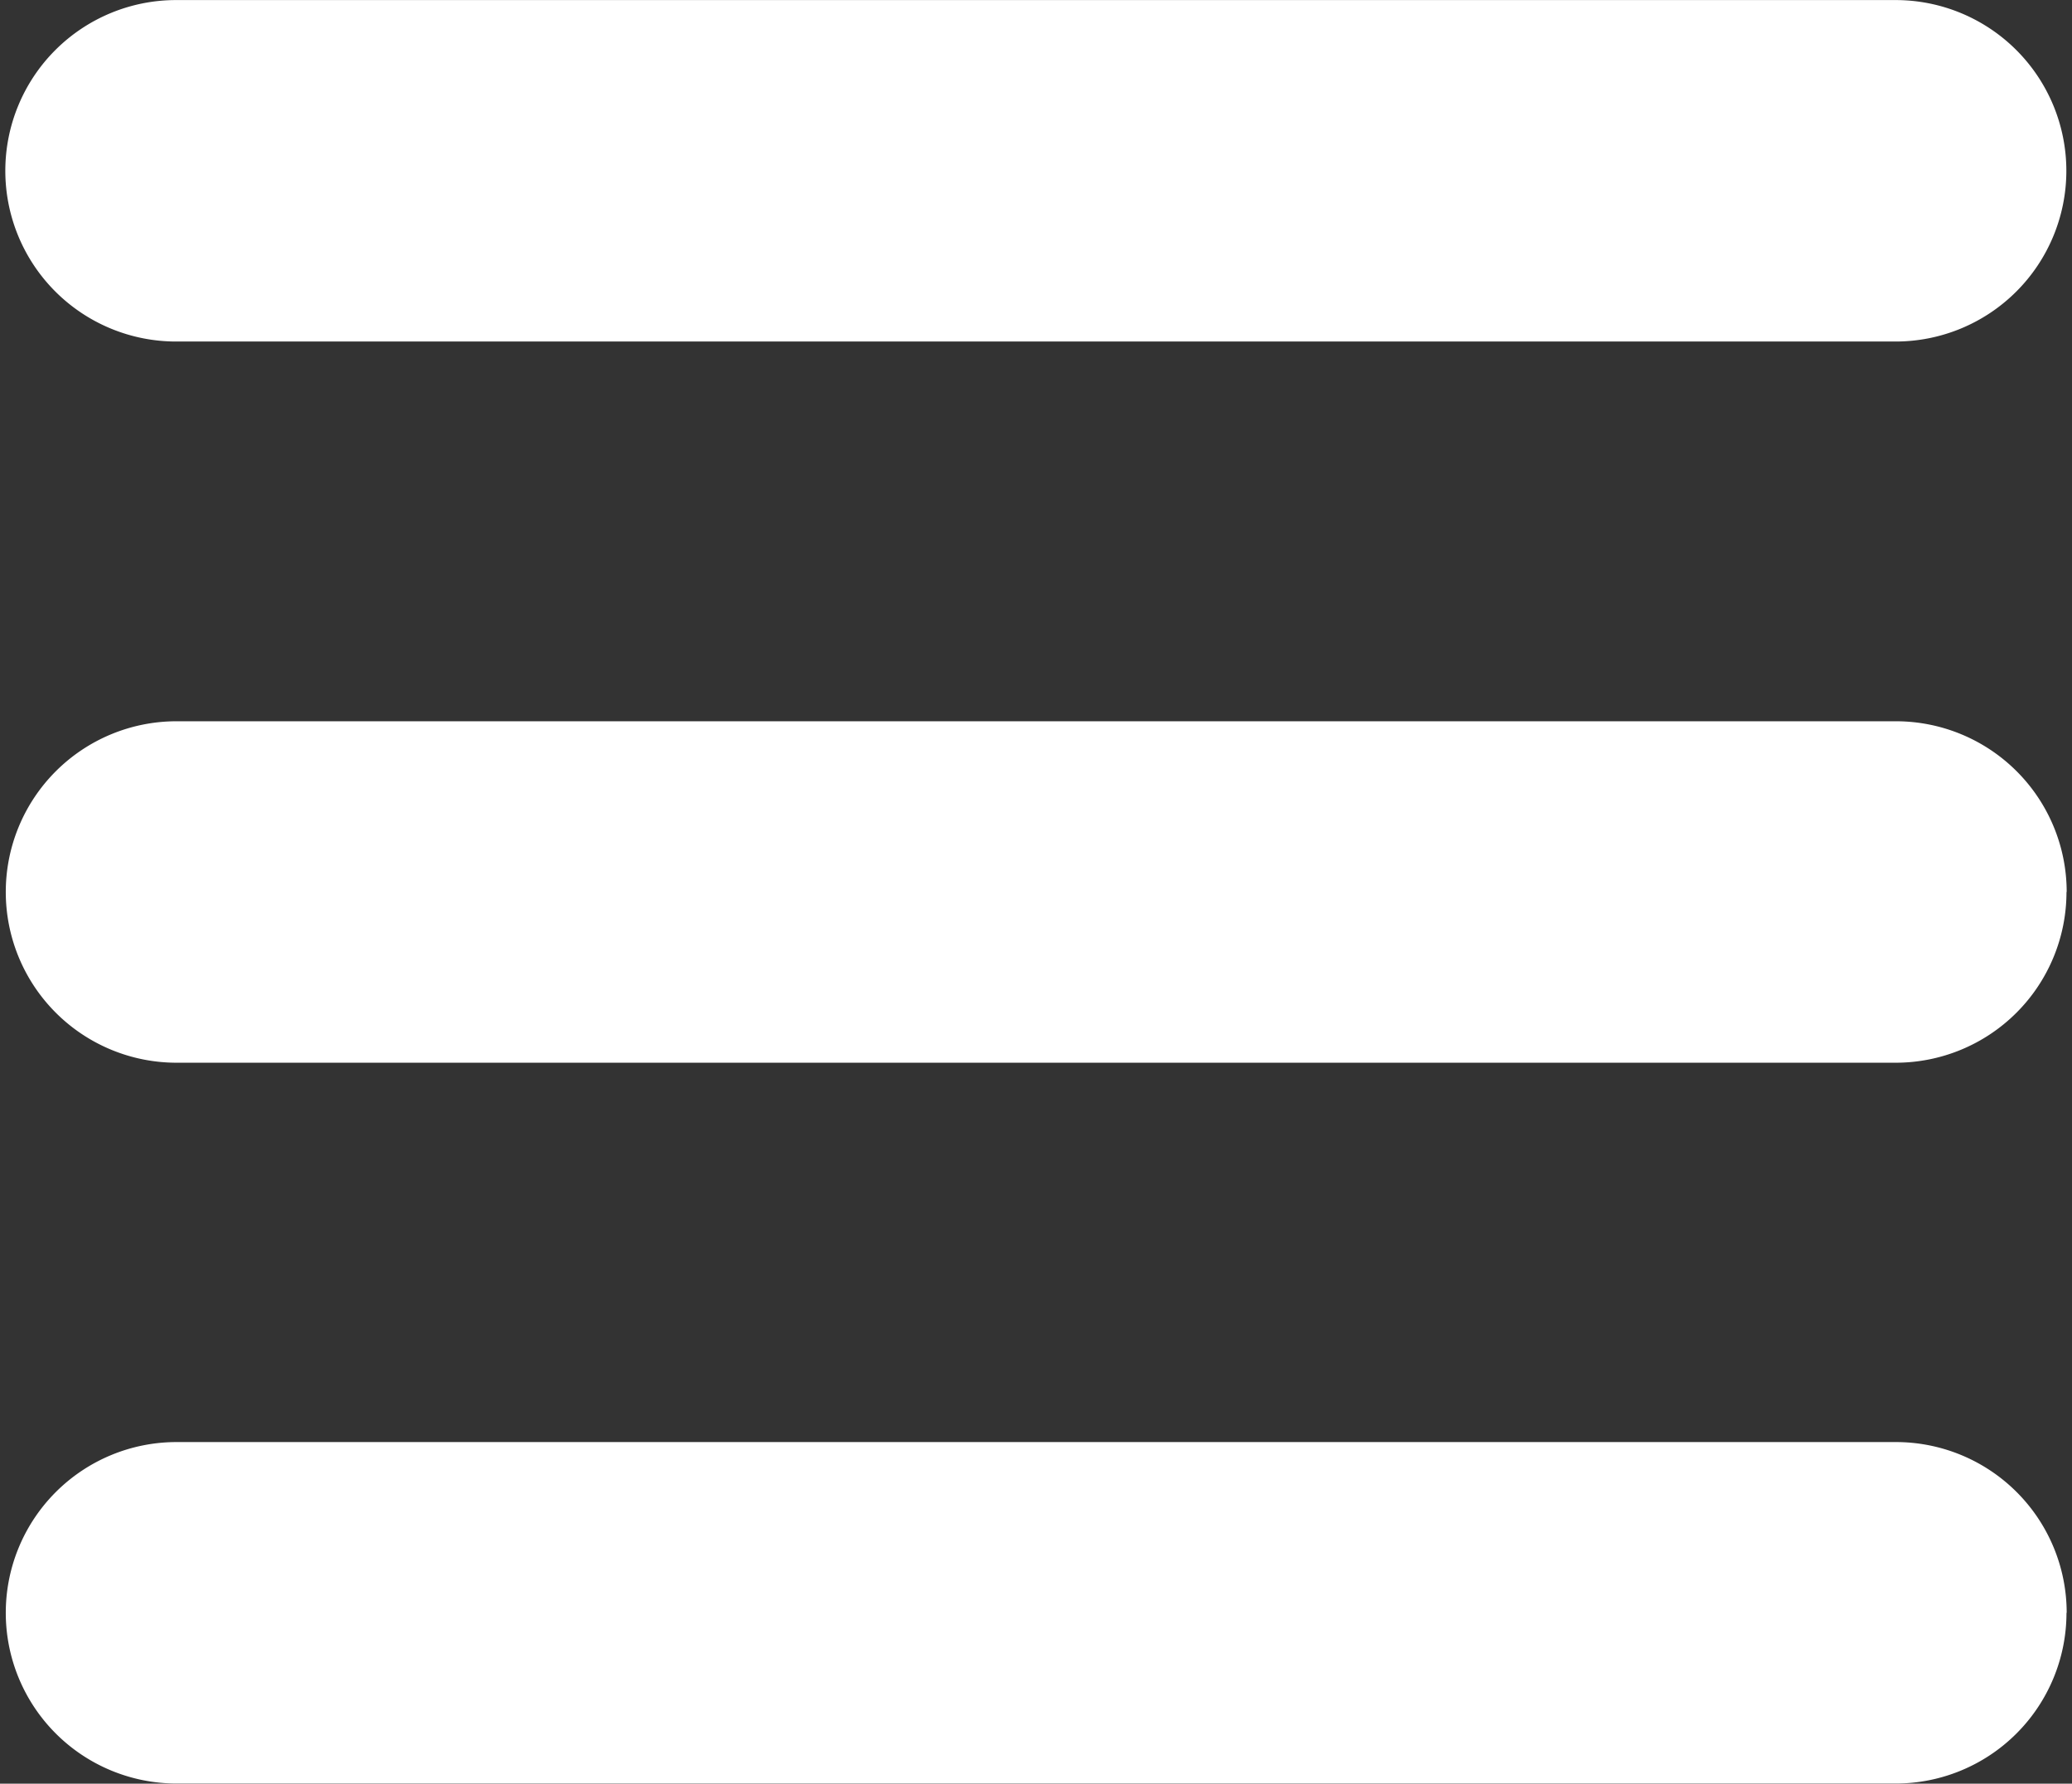
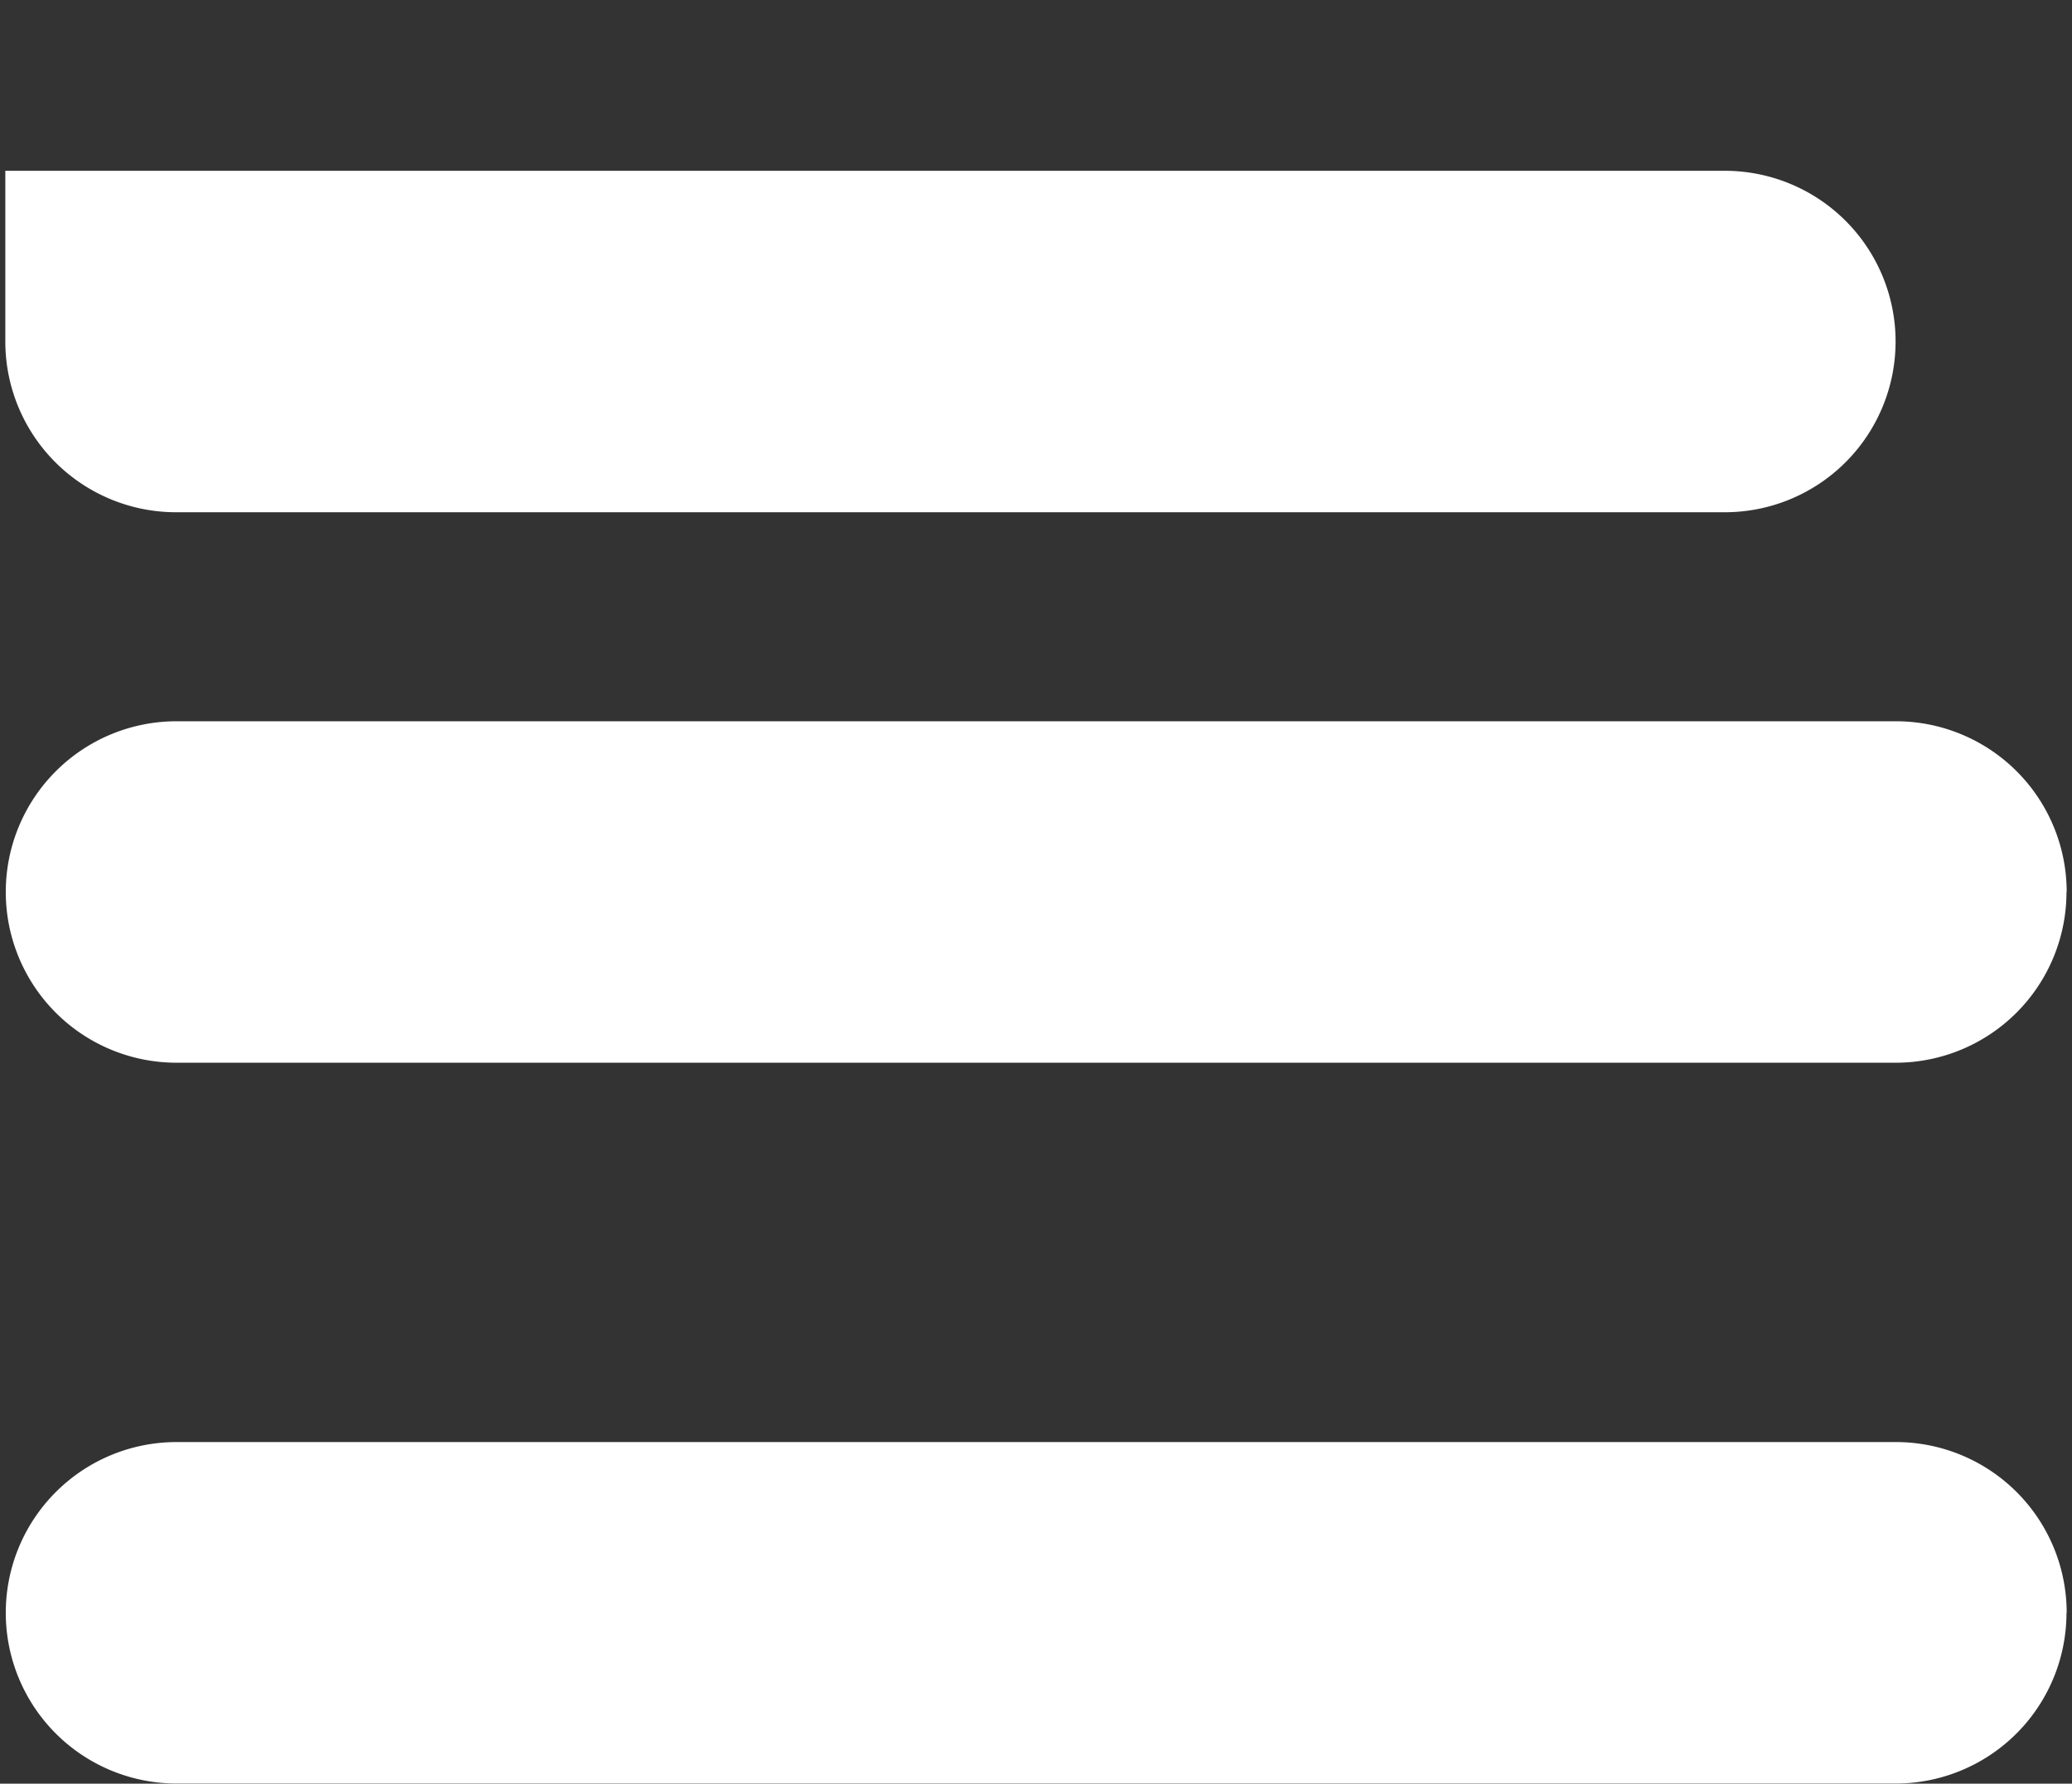
<svg xmlns="http://www.w3.org/2000/svg" width="31.547" height="27.163" viewBox="0 0 31.547 27.163">
  <rect x="0" y="0" width="31.547" height="27.163" fill="#333333" stroke="none" />
  <g id="menu" transform="translate(-1.912 -9.616)">
-     <path id="Caminho_25852" data-name="Caminho 25852" d="M1.993,12.217a2.6,2.6,0,0,1,2.6-2.6h26.18a2.6,2.6,0,1,1,0,5.2H4.593a2.6,2.6,0,0,1-2.6-2.6ZM33.375,23.2a2.6,2.6,0,0,1-2.6,2.6H4.6a2.6,2.6,0,0,1,0-5.2H30.778a2.6,2.6,0,0,1,2.6,2.6Zm0,10.977a2.6,2.6,0,0,1-2.6,2.6H4.6a2.6,2.6,0,1,1,0-5.2H30.778a2.6,2.6,0,0,1,2.6,2.6Z" fill="#fff" />
+     <path id="Caminho_25852" data-name="Caminho 25852" d="M1.993,12.217h26.18a2.6,2.6,0,1,1,0,5.2H4.593a2.6,2.6,0,0,1-2.6-2.6ZM33.375,23.2a2.6,2.6,0,0,1-2.6,2.6H4.6a2.6,2.6,0,0,1,0-5.2H30.778a2.6,2.6,0,0,1,2.6,2.6Zm0,10.977a2.6,2.6,0,0,1-2.6,2.6H4.6a2.6,2.6,0,1,1,0-5.2H30.778a2.6,2.6,0,0,1,2.6,2.6Z" fill="#fff" />
  </g>
</svg>